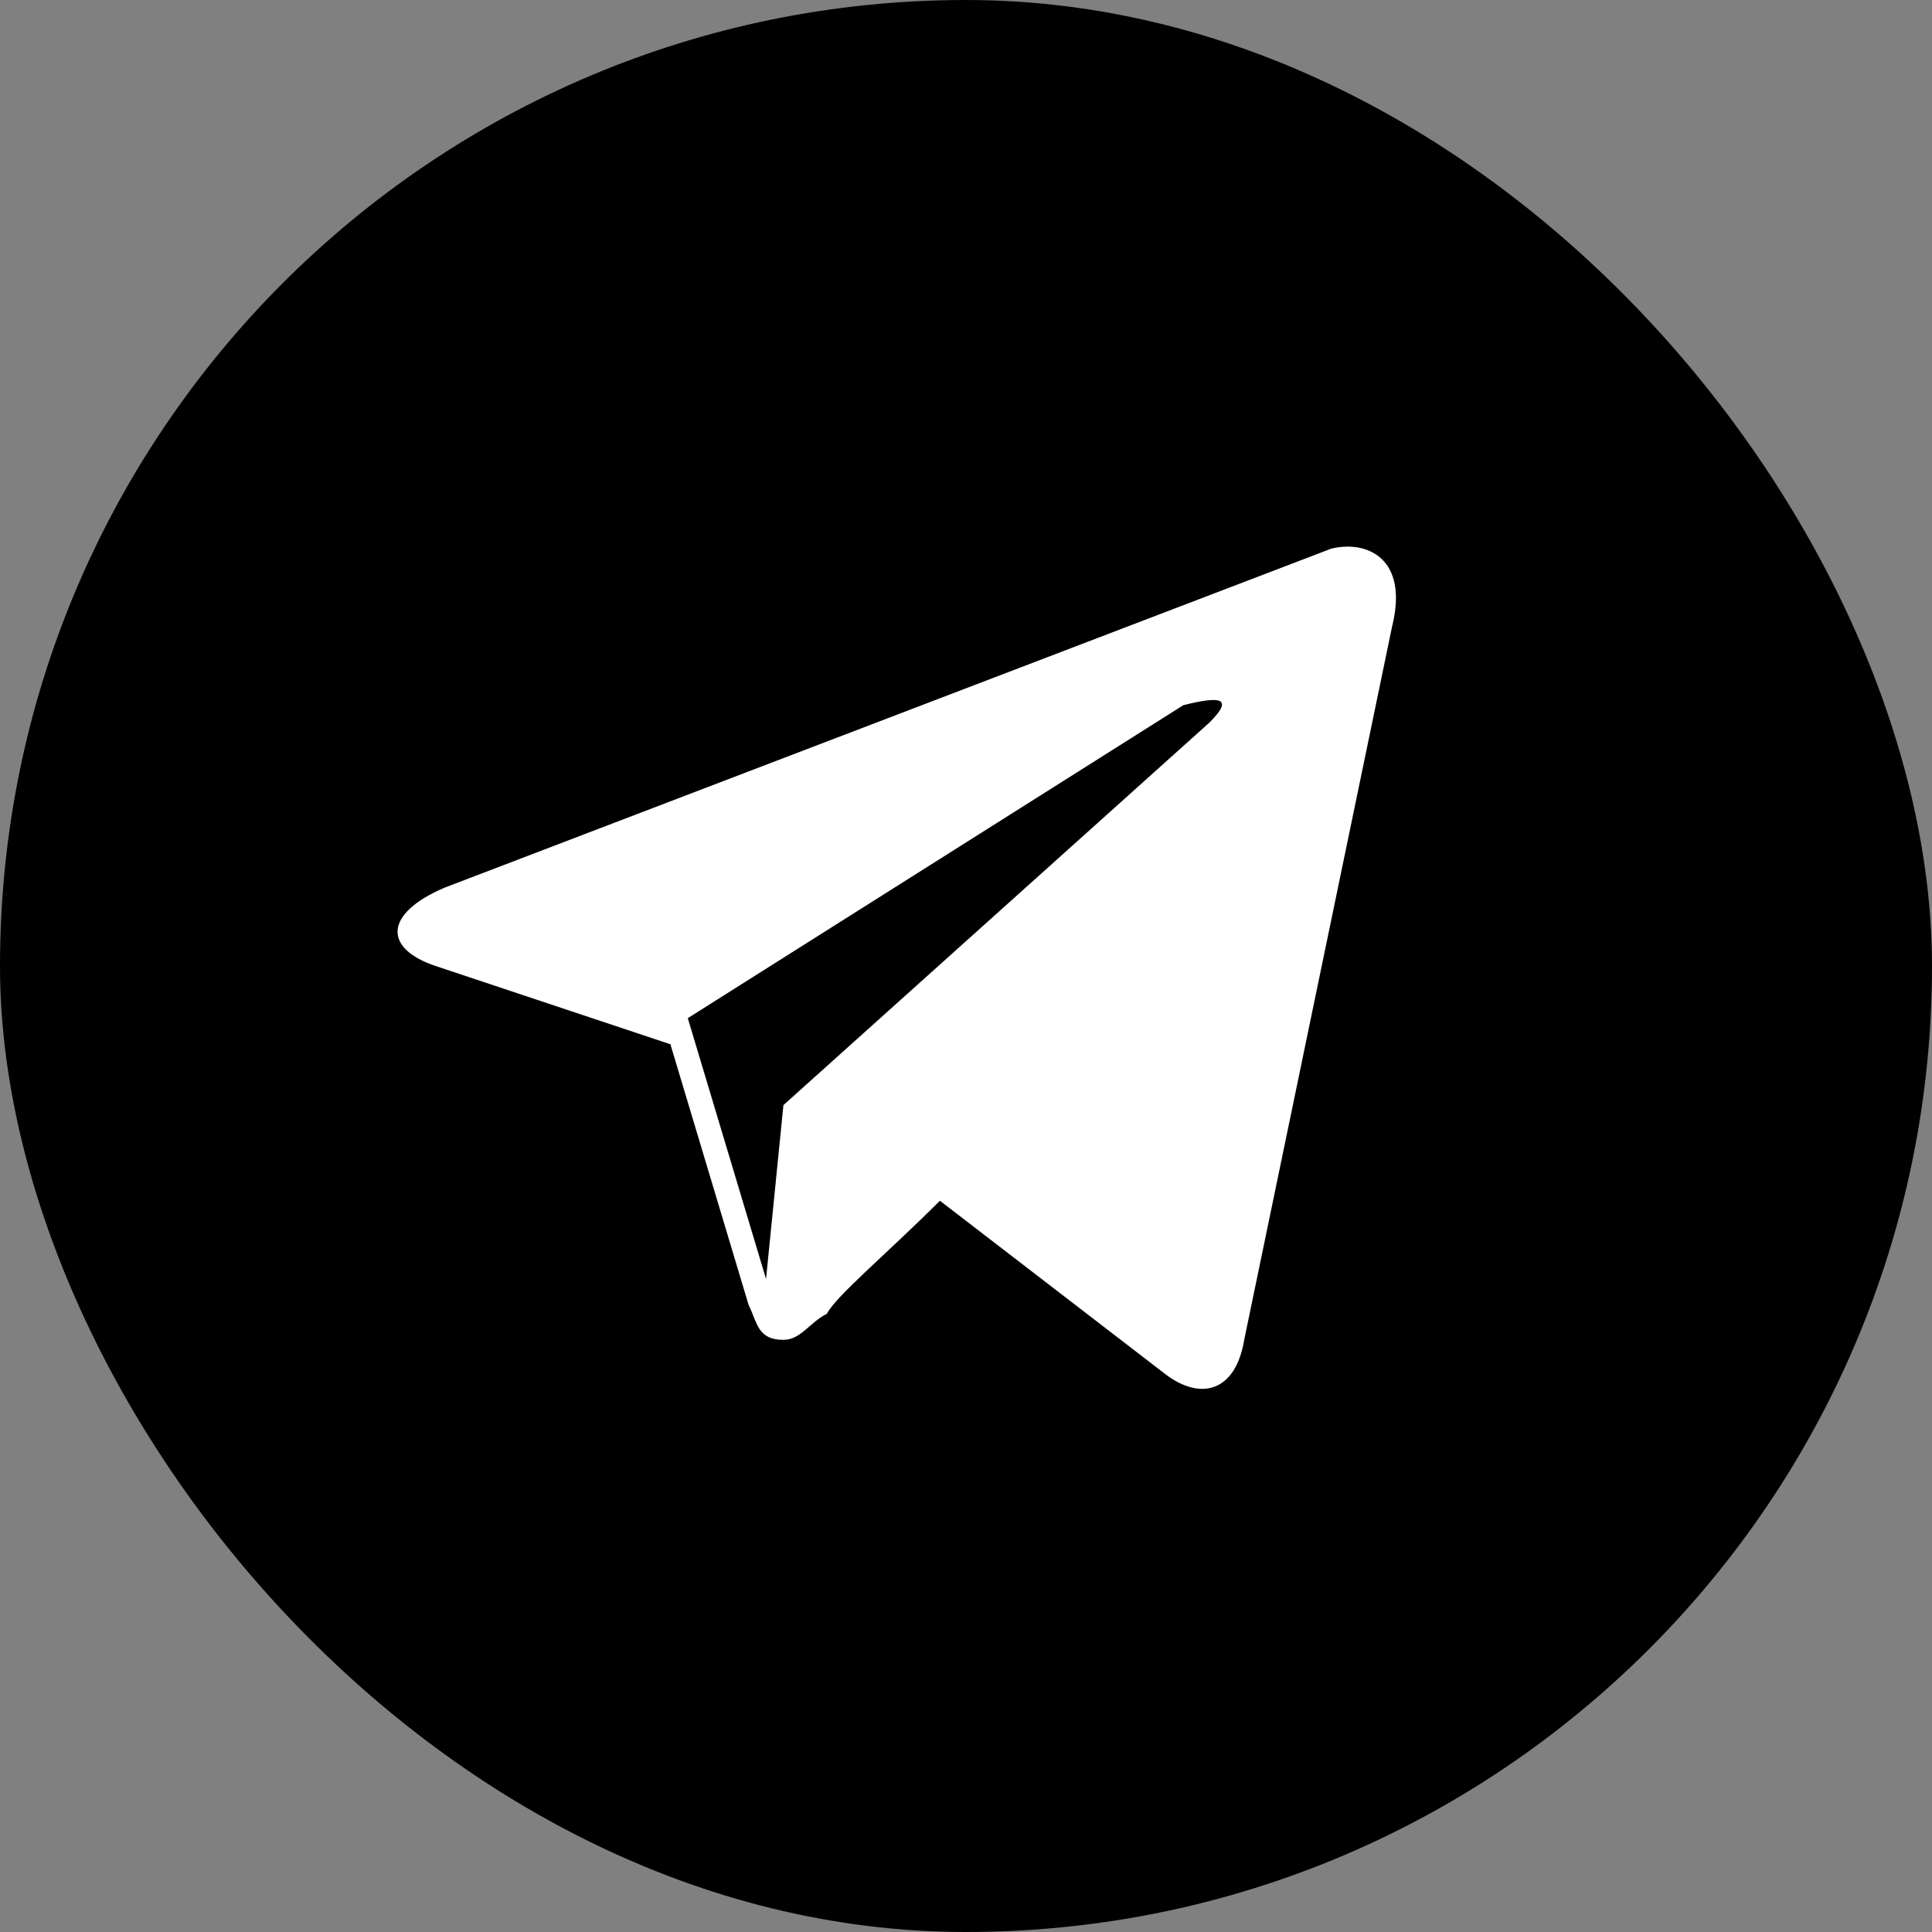
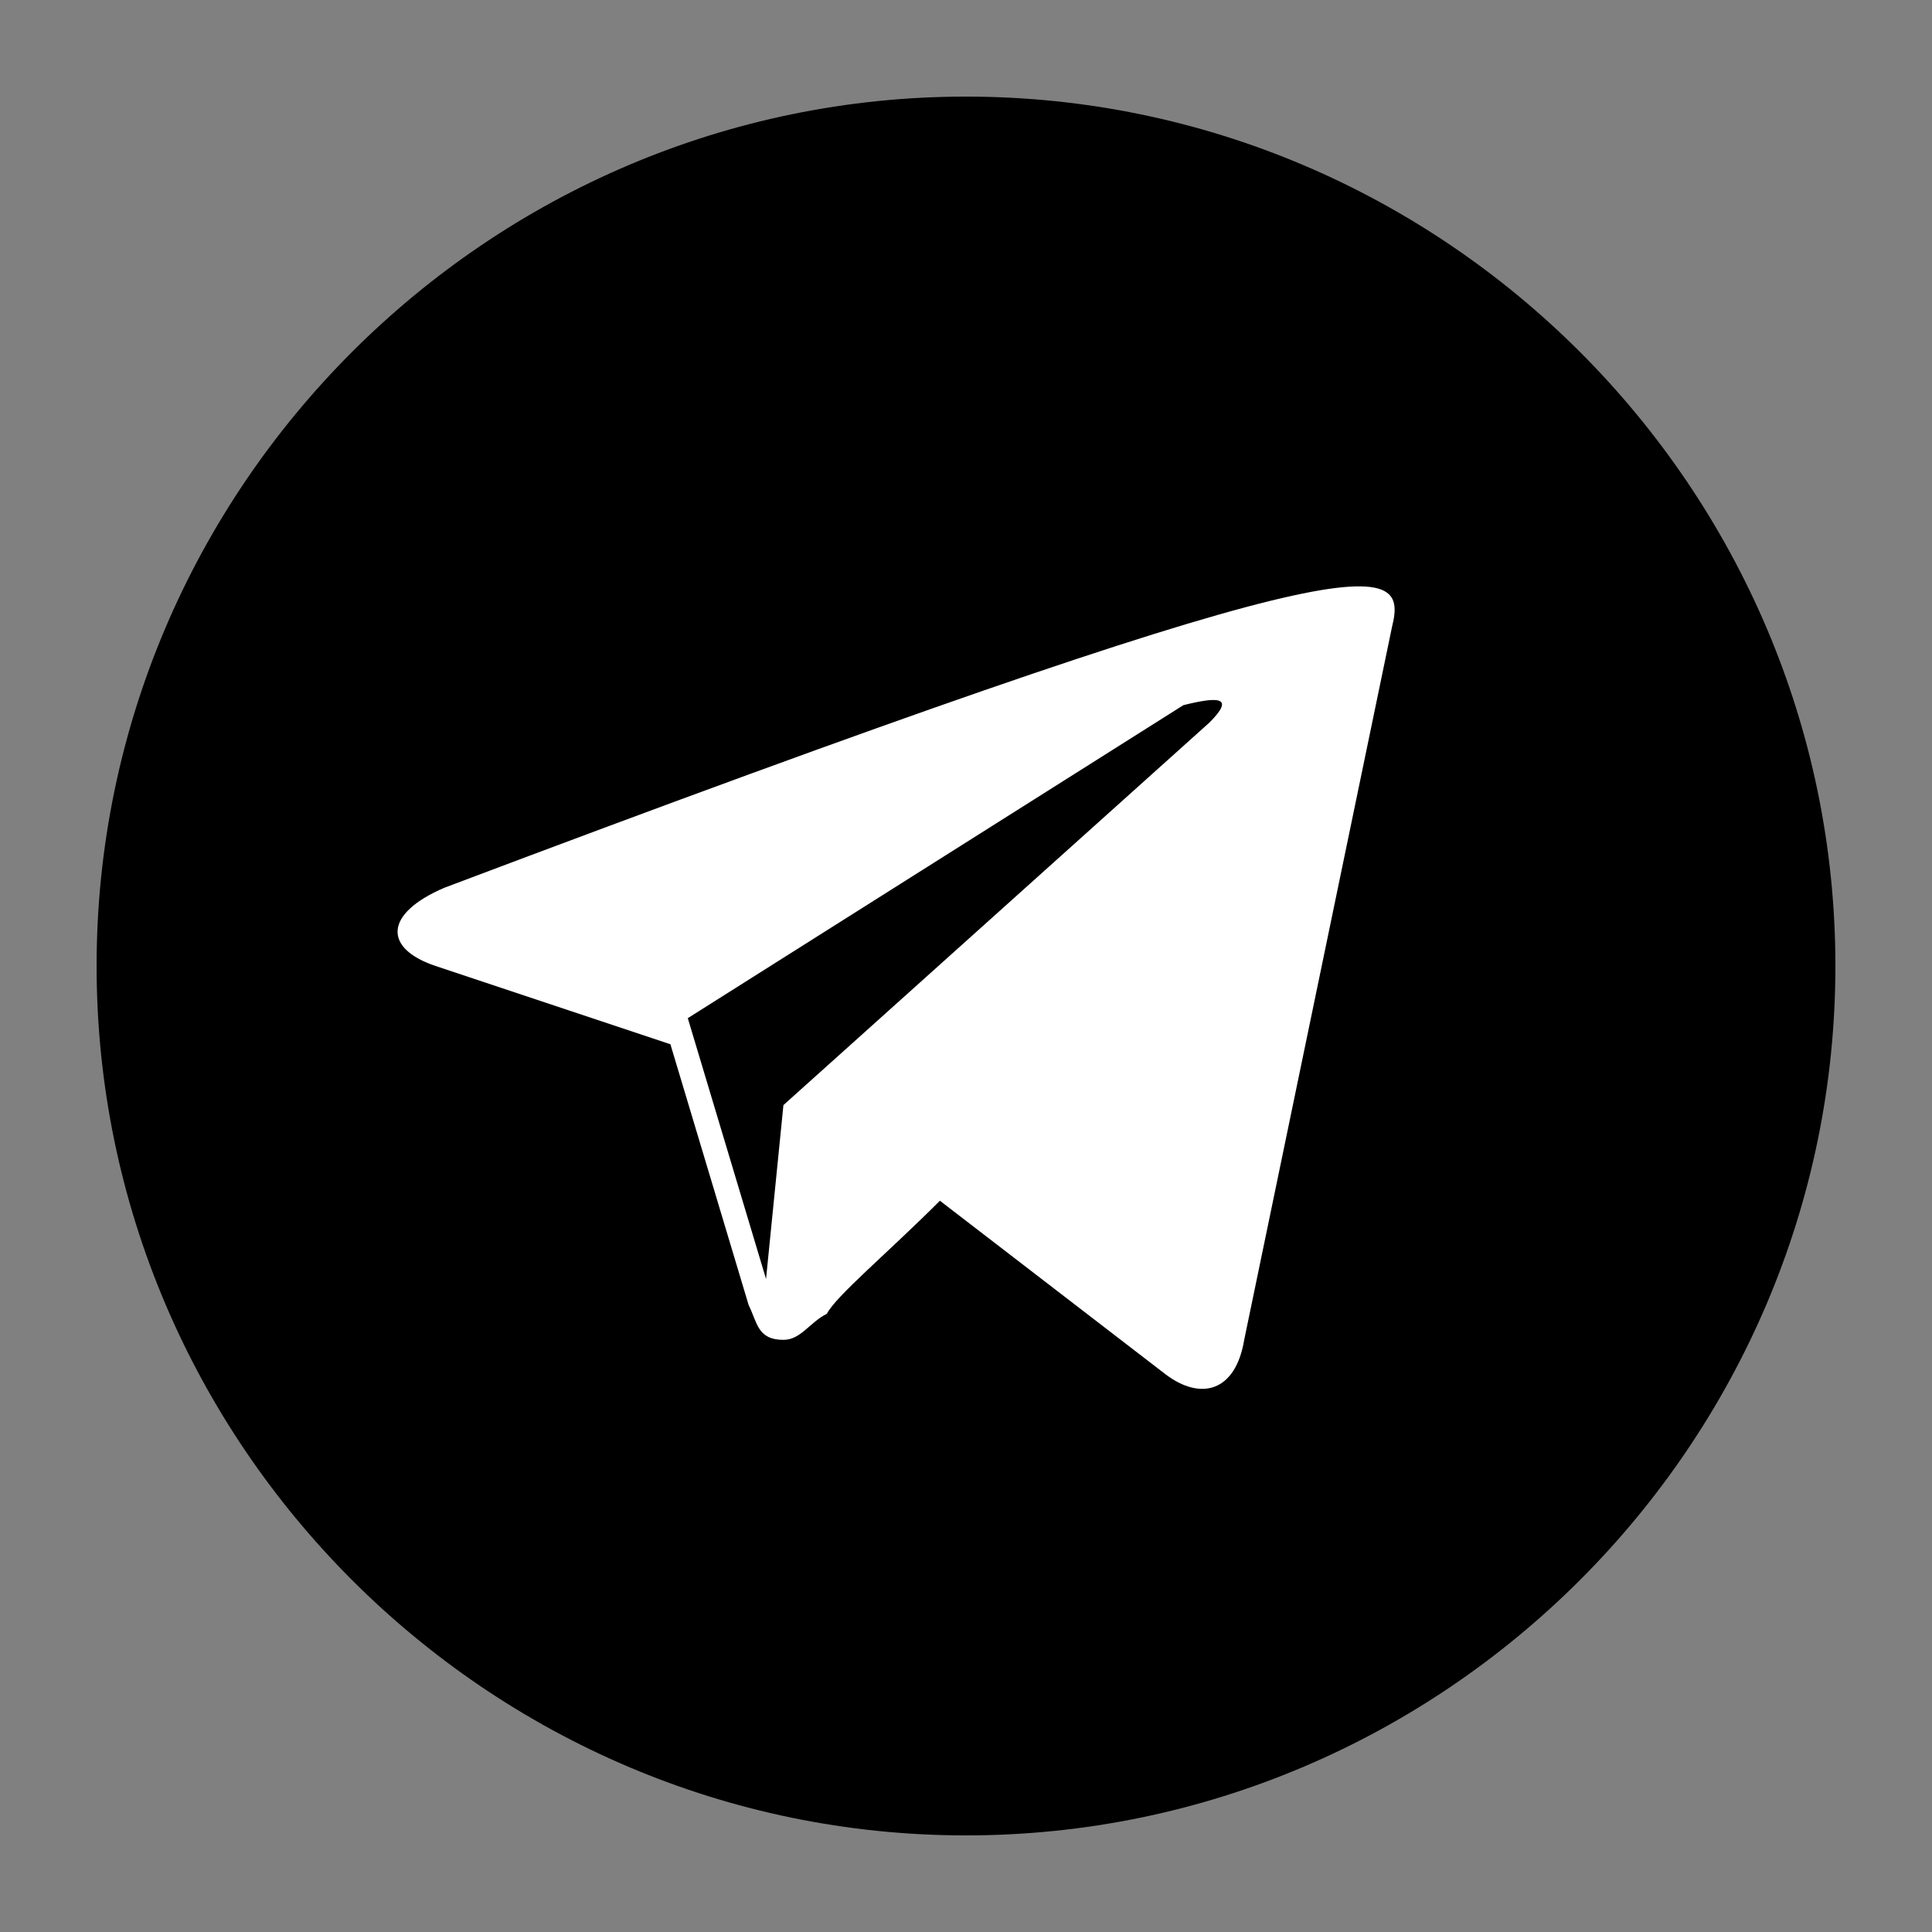
<svg xmlns="http://www.w3.org/2000/svg" width="40" height="40" viewBox="0 0 40 40" fill="none">
  <rect x="0" y="0" width="40" height="40" fill="#808080" stroke="none" />
-   <rect width="40" height="40" rx="20" fill="black" />
  <circle cx="20" cy="20" r="14.4" fill="white" />
-   <path d="M20 2C10.1 2 2 10.1 2 20C2 29.9 10.1 38 20 38C29.9 38 38 29.9 38 20C38 10.1 29.9 2 20 2ZM28.82 12.98L25.76 27.74C25.58 28.82 24.86 29 24.14 28.46L19.46 24.86C18.38 25.94 17.3 26.84 17.12 27.2C16.76 27.38 16.58 27.74 16.22 27.74C15.68 27.74 15.68 27.38 15.5 27.02L13.88 21.62L9.02 20C7.94 19.64 7.94 18.92 9.2 18.38L27.56 11.36C28.28 11.18 29.18 11.54 28.82 12.98ZM24.5 14.6L14.24 21.08L15.86 26.48L16.22 22.88L25.04 14.96C25.58 14.42 25.22 14.42 24.5 14.6Z" fill="black" />
+   <path d="M20 2C10.1 2 2 10.1 2 20C2 29.9 10.1 38 20 38C29.9 38 38 29.9 38 20C38 10.1 29.9 2 20 2ZM28.82 12.98L25.76 27.74C25.58 28.82 24.86 29 24.14 28.46L19.46 24.86C18.38 25.94 17.3 26.84 17.12 27.2C16.76 27.38 16.58 27.74 16.22 27.74C15.68 27.74 15.68 27.38 15.5 27.02L13.88 21.62L9.02 20C7.94 19.64 7.94 18.92 9.2 18.38C28.28 11.18 29.18 11.54 28.82 12.98ZM24.5 14.6L14.24 21.08L15.86 26.48L16.22 22.88L25.04 14.96C25.58 14.42 25.22 14.42 24.5 14.6Z" fill="black" />
</svg>